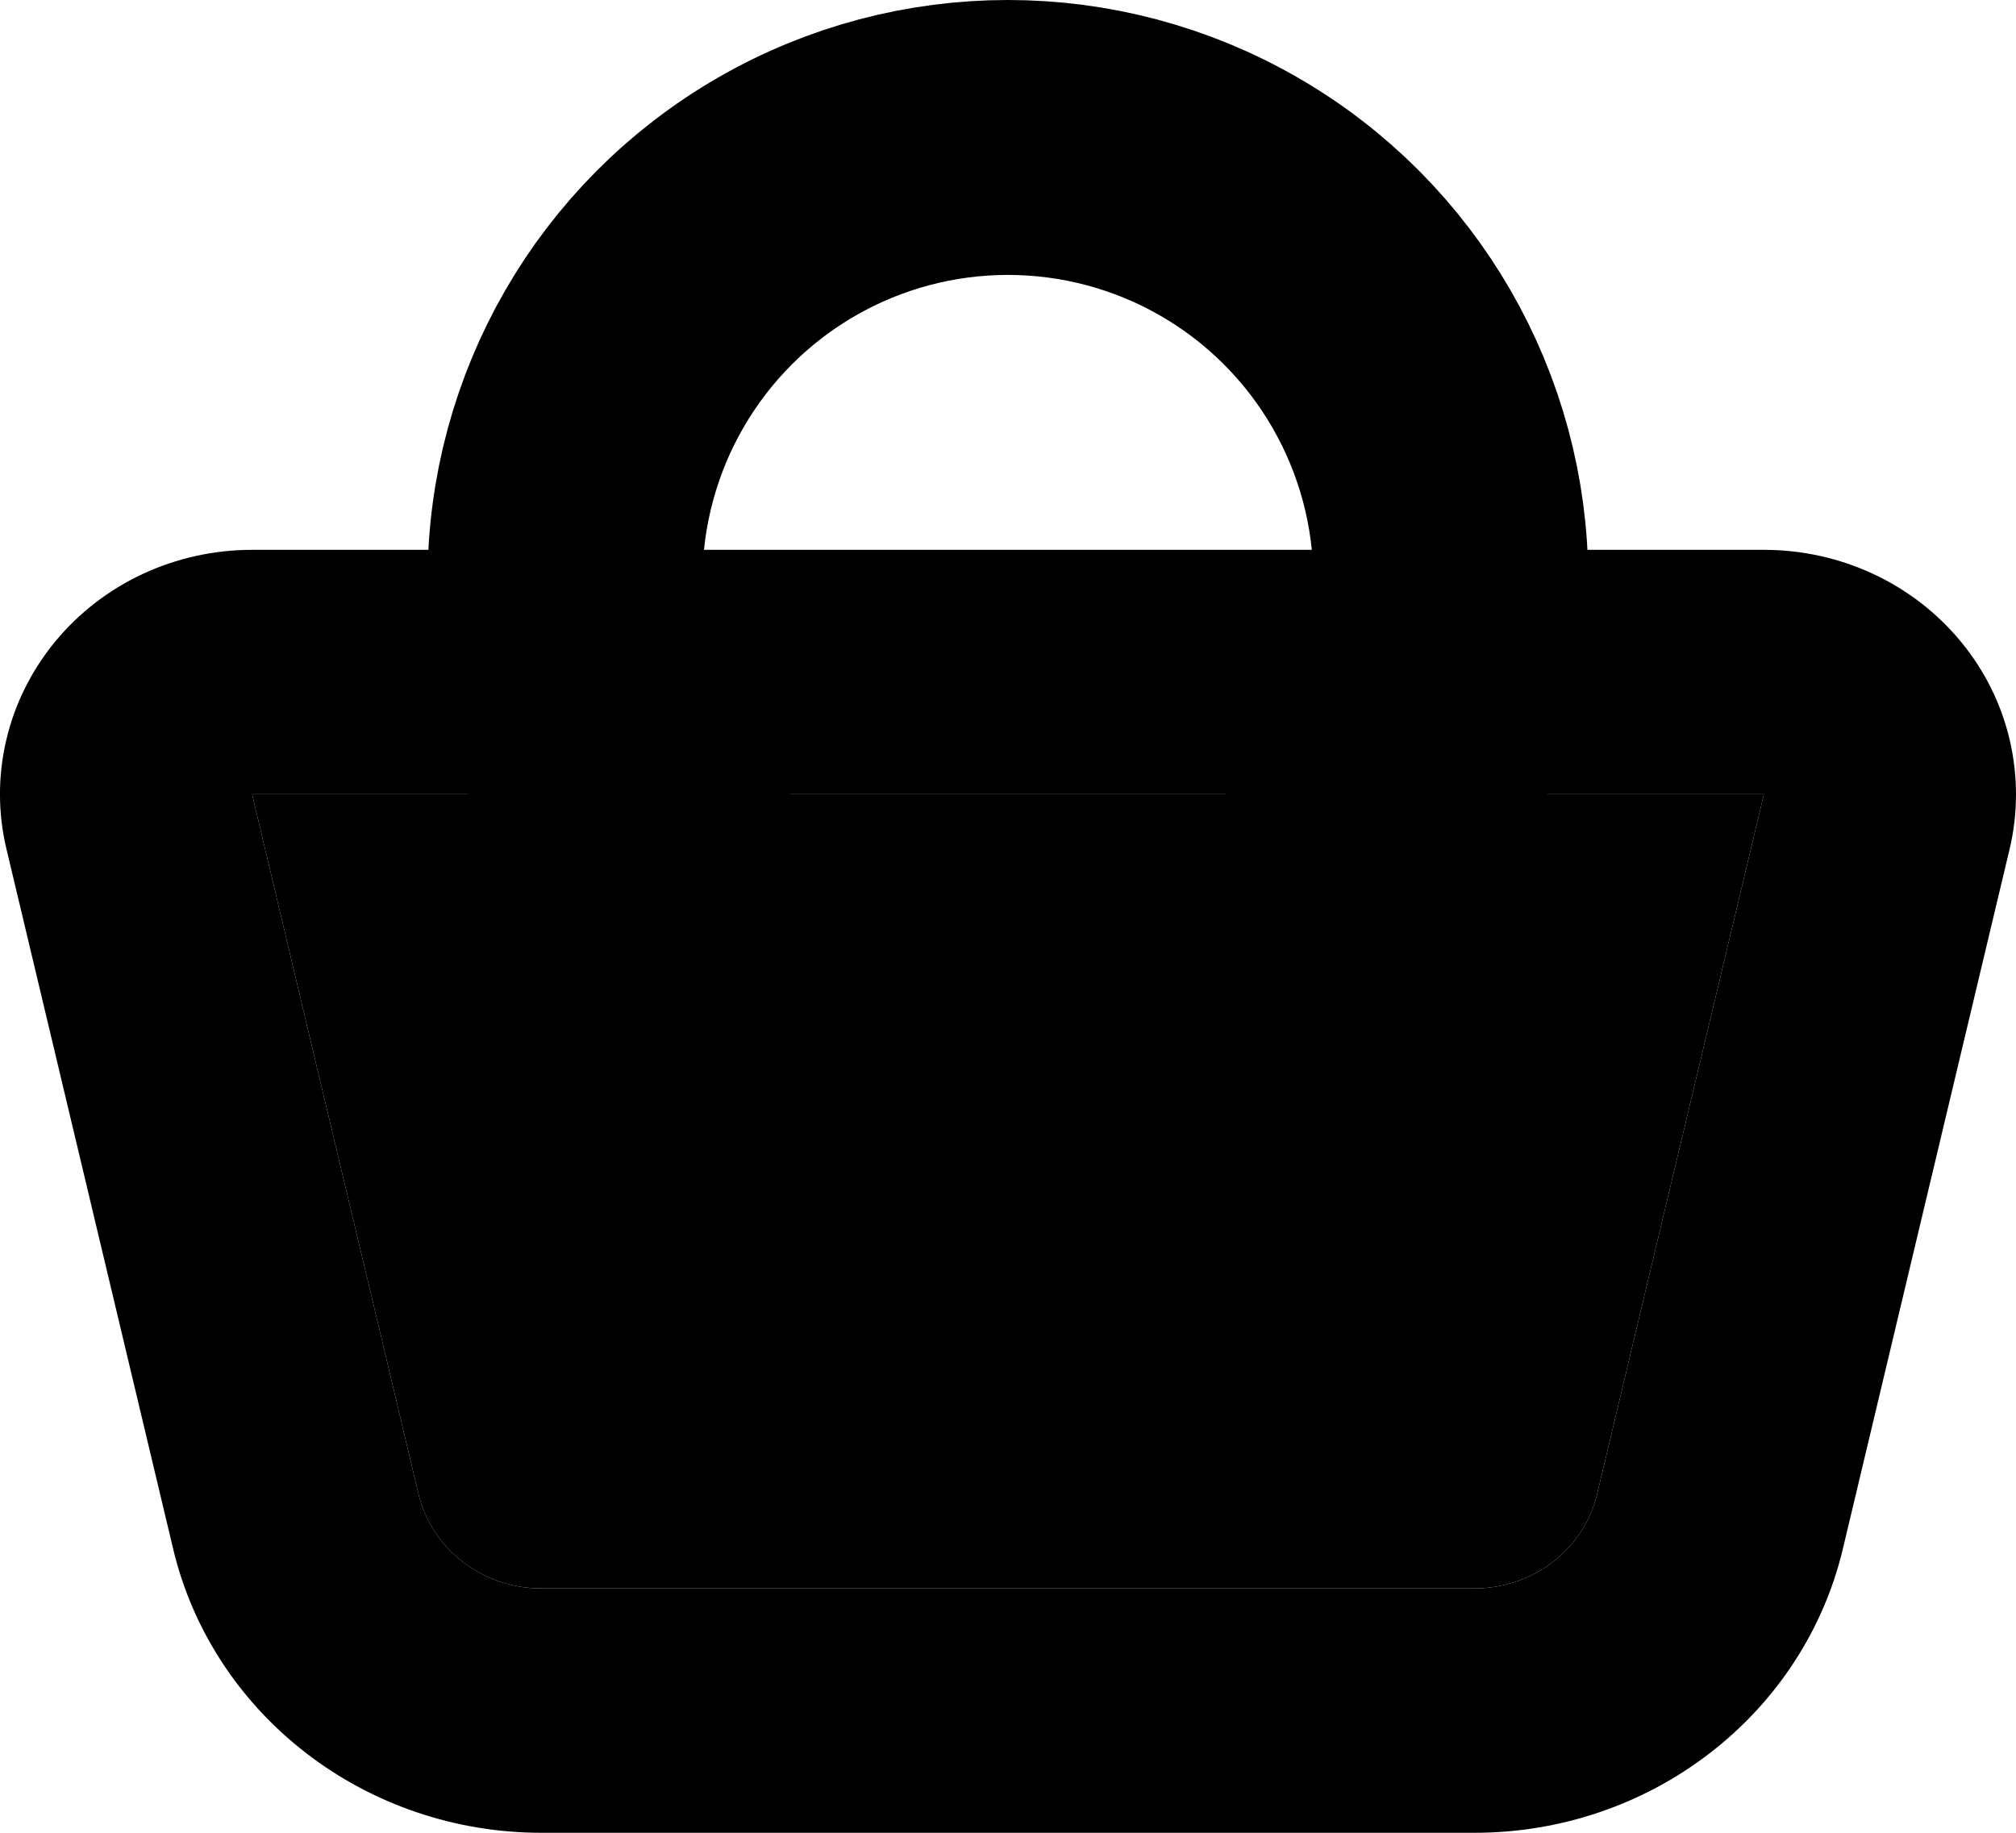
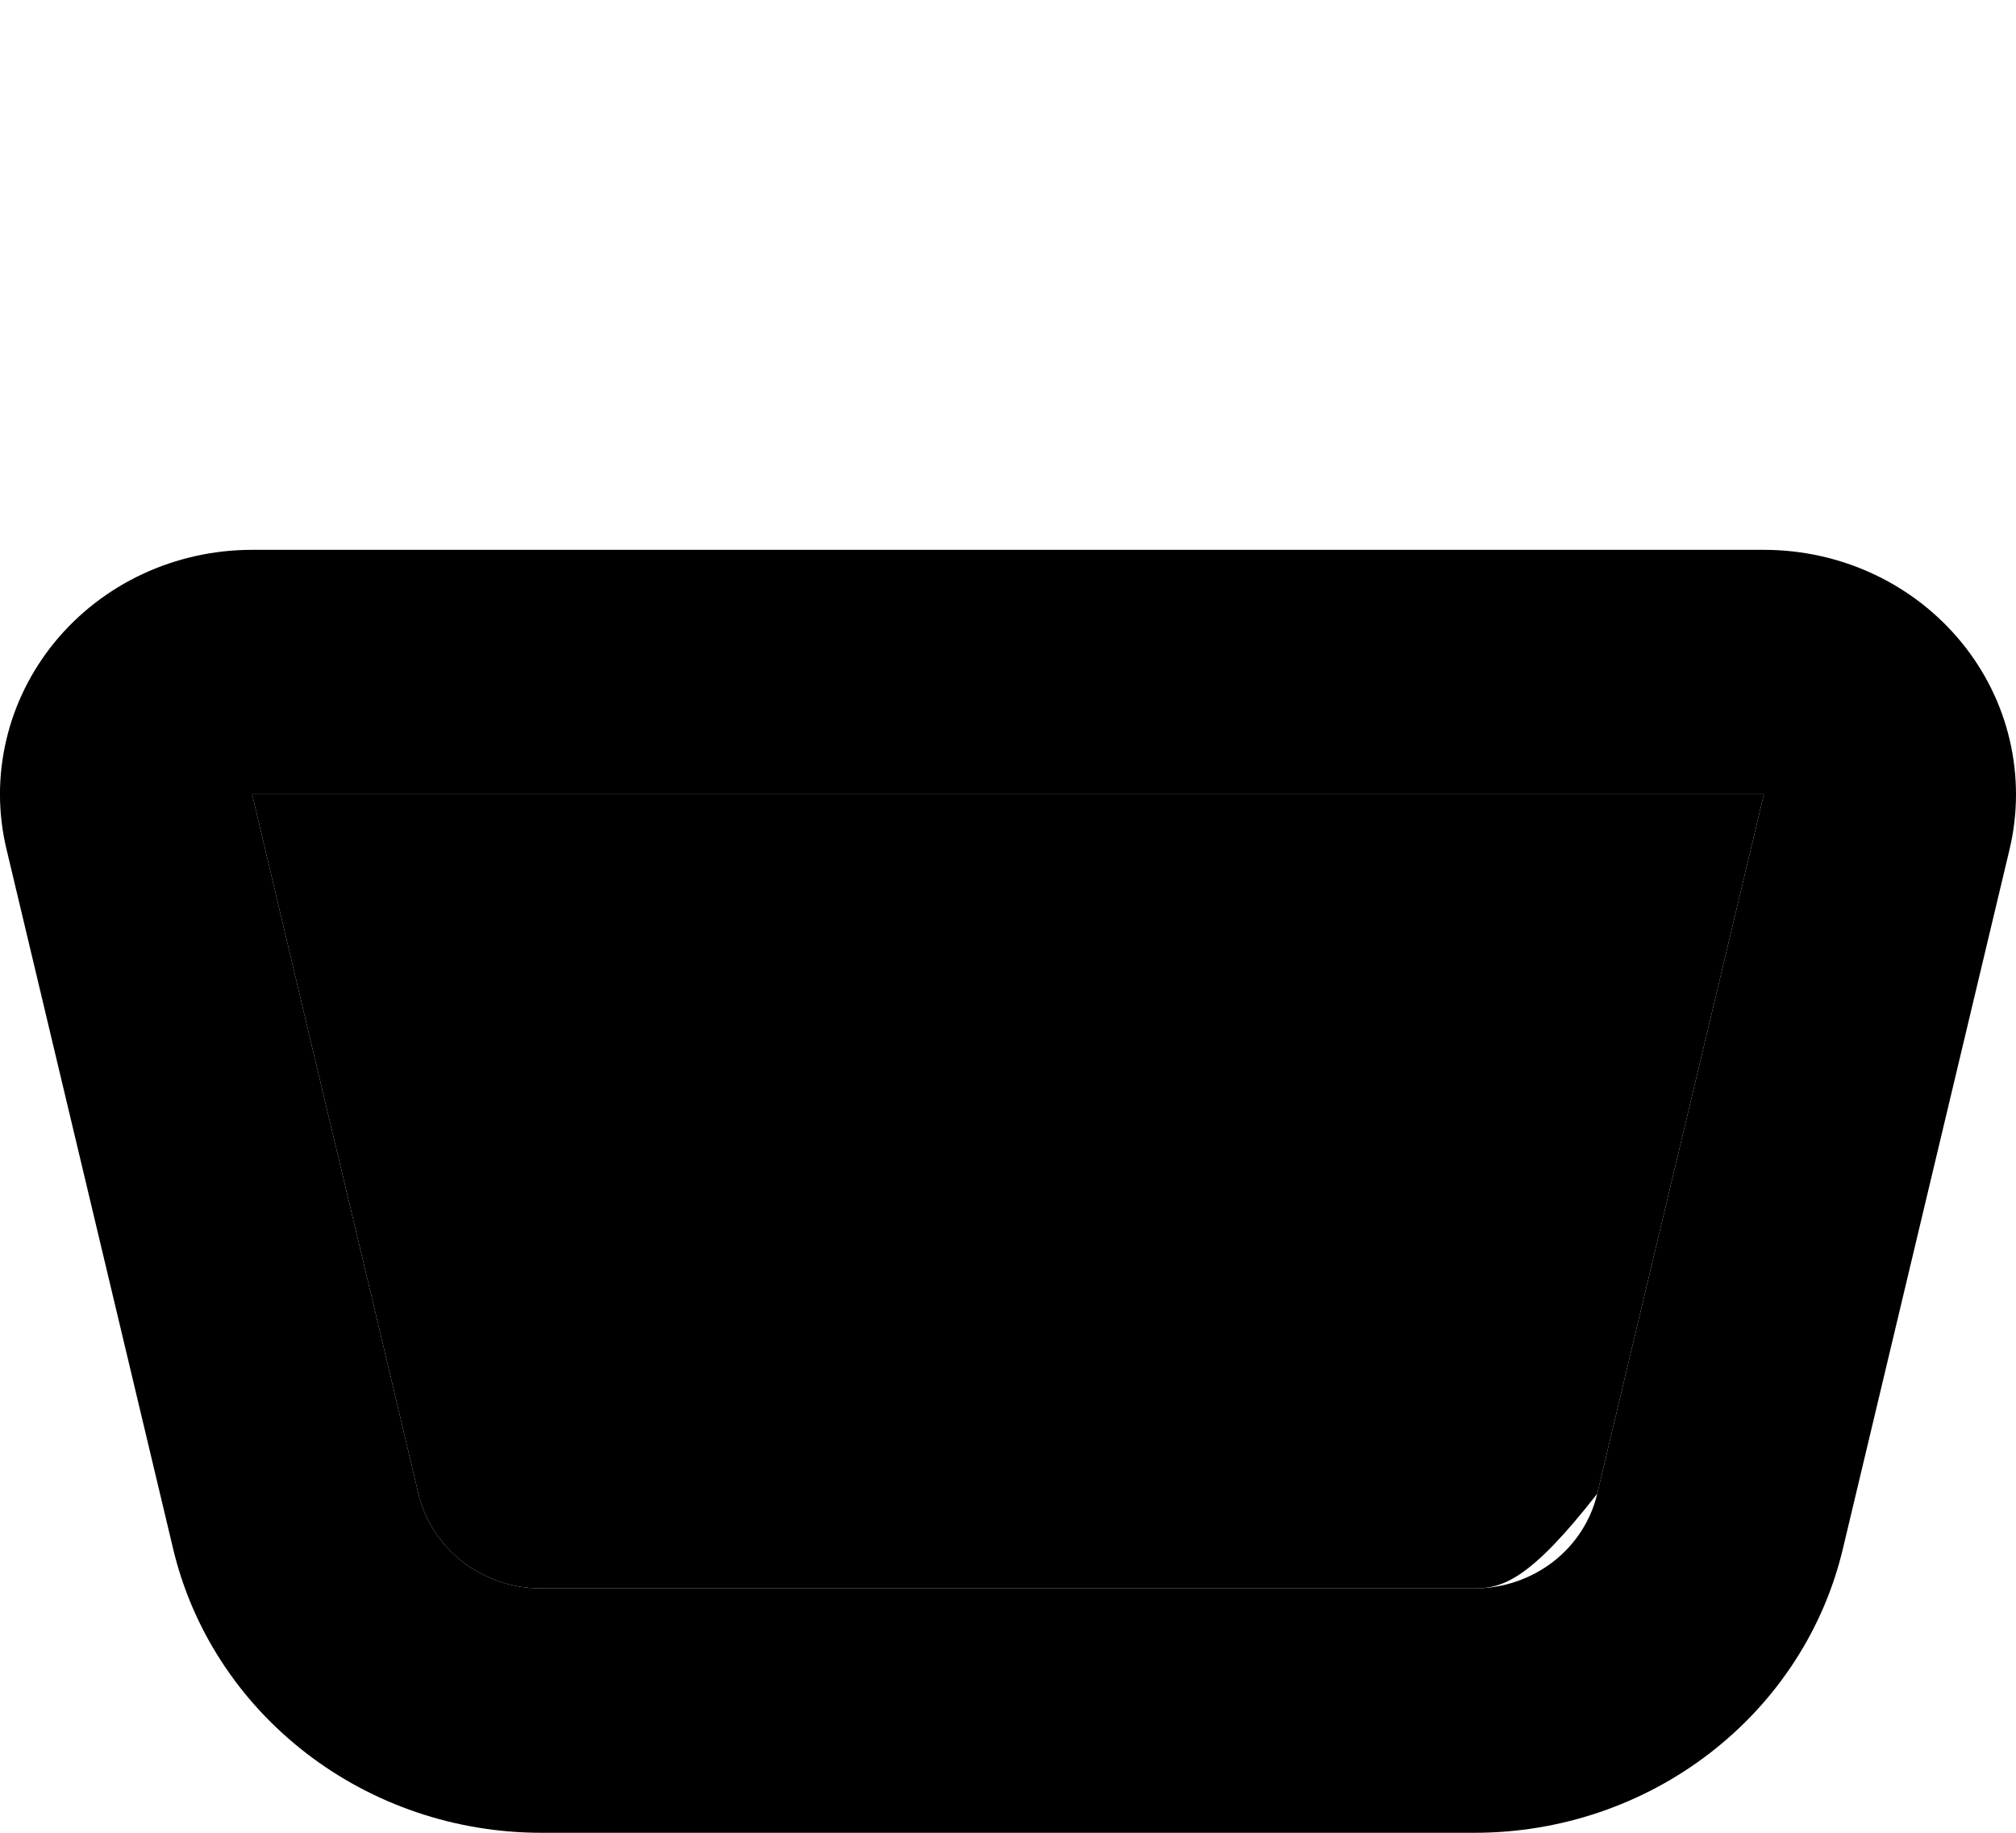
<svg xmlns="http://www.w3.org/2000/svg" width="22" height="20" viewBox="0 0 22 20" fill="none">
  <path fill-rule="evenodd" clip-rule="evenodd" d="M1.889 16.9C2.098 17.781 2.61 18.567 3.34 19.13C4.069 19.693 4.974 20 5.906 20H16.094C17.026 20 17.931 19.693 18.66 19.13C19.39 18.567 19.902 17.781 20.111 16.9L21.93 9.267C22.023 8.876 22.023 8.469 21.932 8.078C21.841 7.686 21.66 7.32 21.402 7.006C21.144 6.692 20.817 6.438 20.444 6.264C20.071 6.09 19.663 6 19.249 6H17.706H4.295H2.751C2.338 6 1.929 6.09 1.556 6.264C1.183 6.438 0.856 6.692 0.598 7.006C0.341 7.32 0.159 7.686 0.068 8.078C-0.024 8.469 -0.023 8.876 0.071 9.267L1.889 16.9ZM18.534 11.667L19.249 8.667H2.751L3.463 11.667L4.099 14.333L4.566 16.3C4.636 16.594 4.807 16.856 5.05 17.044C5.294 17.231 5.595 17.334 5.906 17.333H16.09C16.401 17.334 16.703 17.231 16.947 17.044C17.19 16.856 17.361 16.594 17.43 16.3L17.898 14.333L18.534 11.667Z" fill="black" />
-   <path d="M19.249 8.667L18.534 11.667L17.898 14.333L17.43 16.3C17.361 16.594 17.19 16.856 16.947 17.044C16.703 17.231 16.401 17.334 16.09 17.333H5.906C5.595 17.334 5.294 17.231 5.05 17.044C4.807 16.856 4.636 16.594 4.566 16.3L4.099 14.333L3.463 11.667L2.751 8.667H19.249Z" fill="black" />
-   <circle cx="10.999" cy="6.333" r="4.833" stroke="black" stroke-width="3" />
+   <path d="M19.249 8.667L18.534 11.667L17.898 14.333L17.43 16.3C16.703 17.231 16.401 17.334 16.09 17.333H5.906C5.595 17.334 5.294 17.231 5.05 17.044C4.807 16.856 4.636 16.594 4.566 16.3L4.099 14.333L3.463 11.667L2.751 8.667H19.249Z" fill="black" />
</svg>